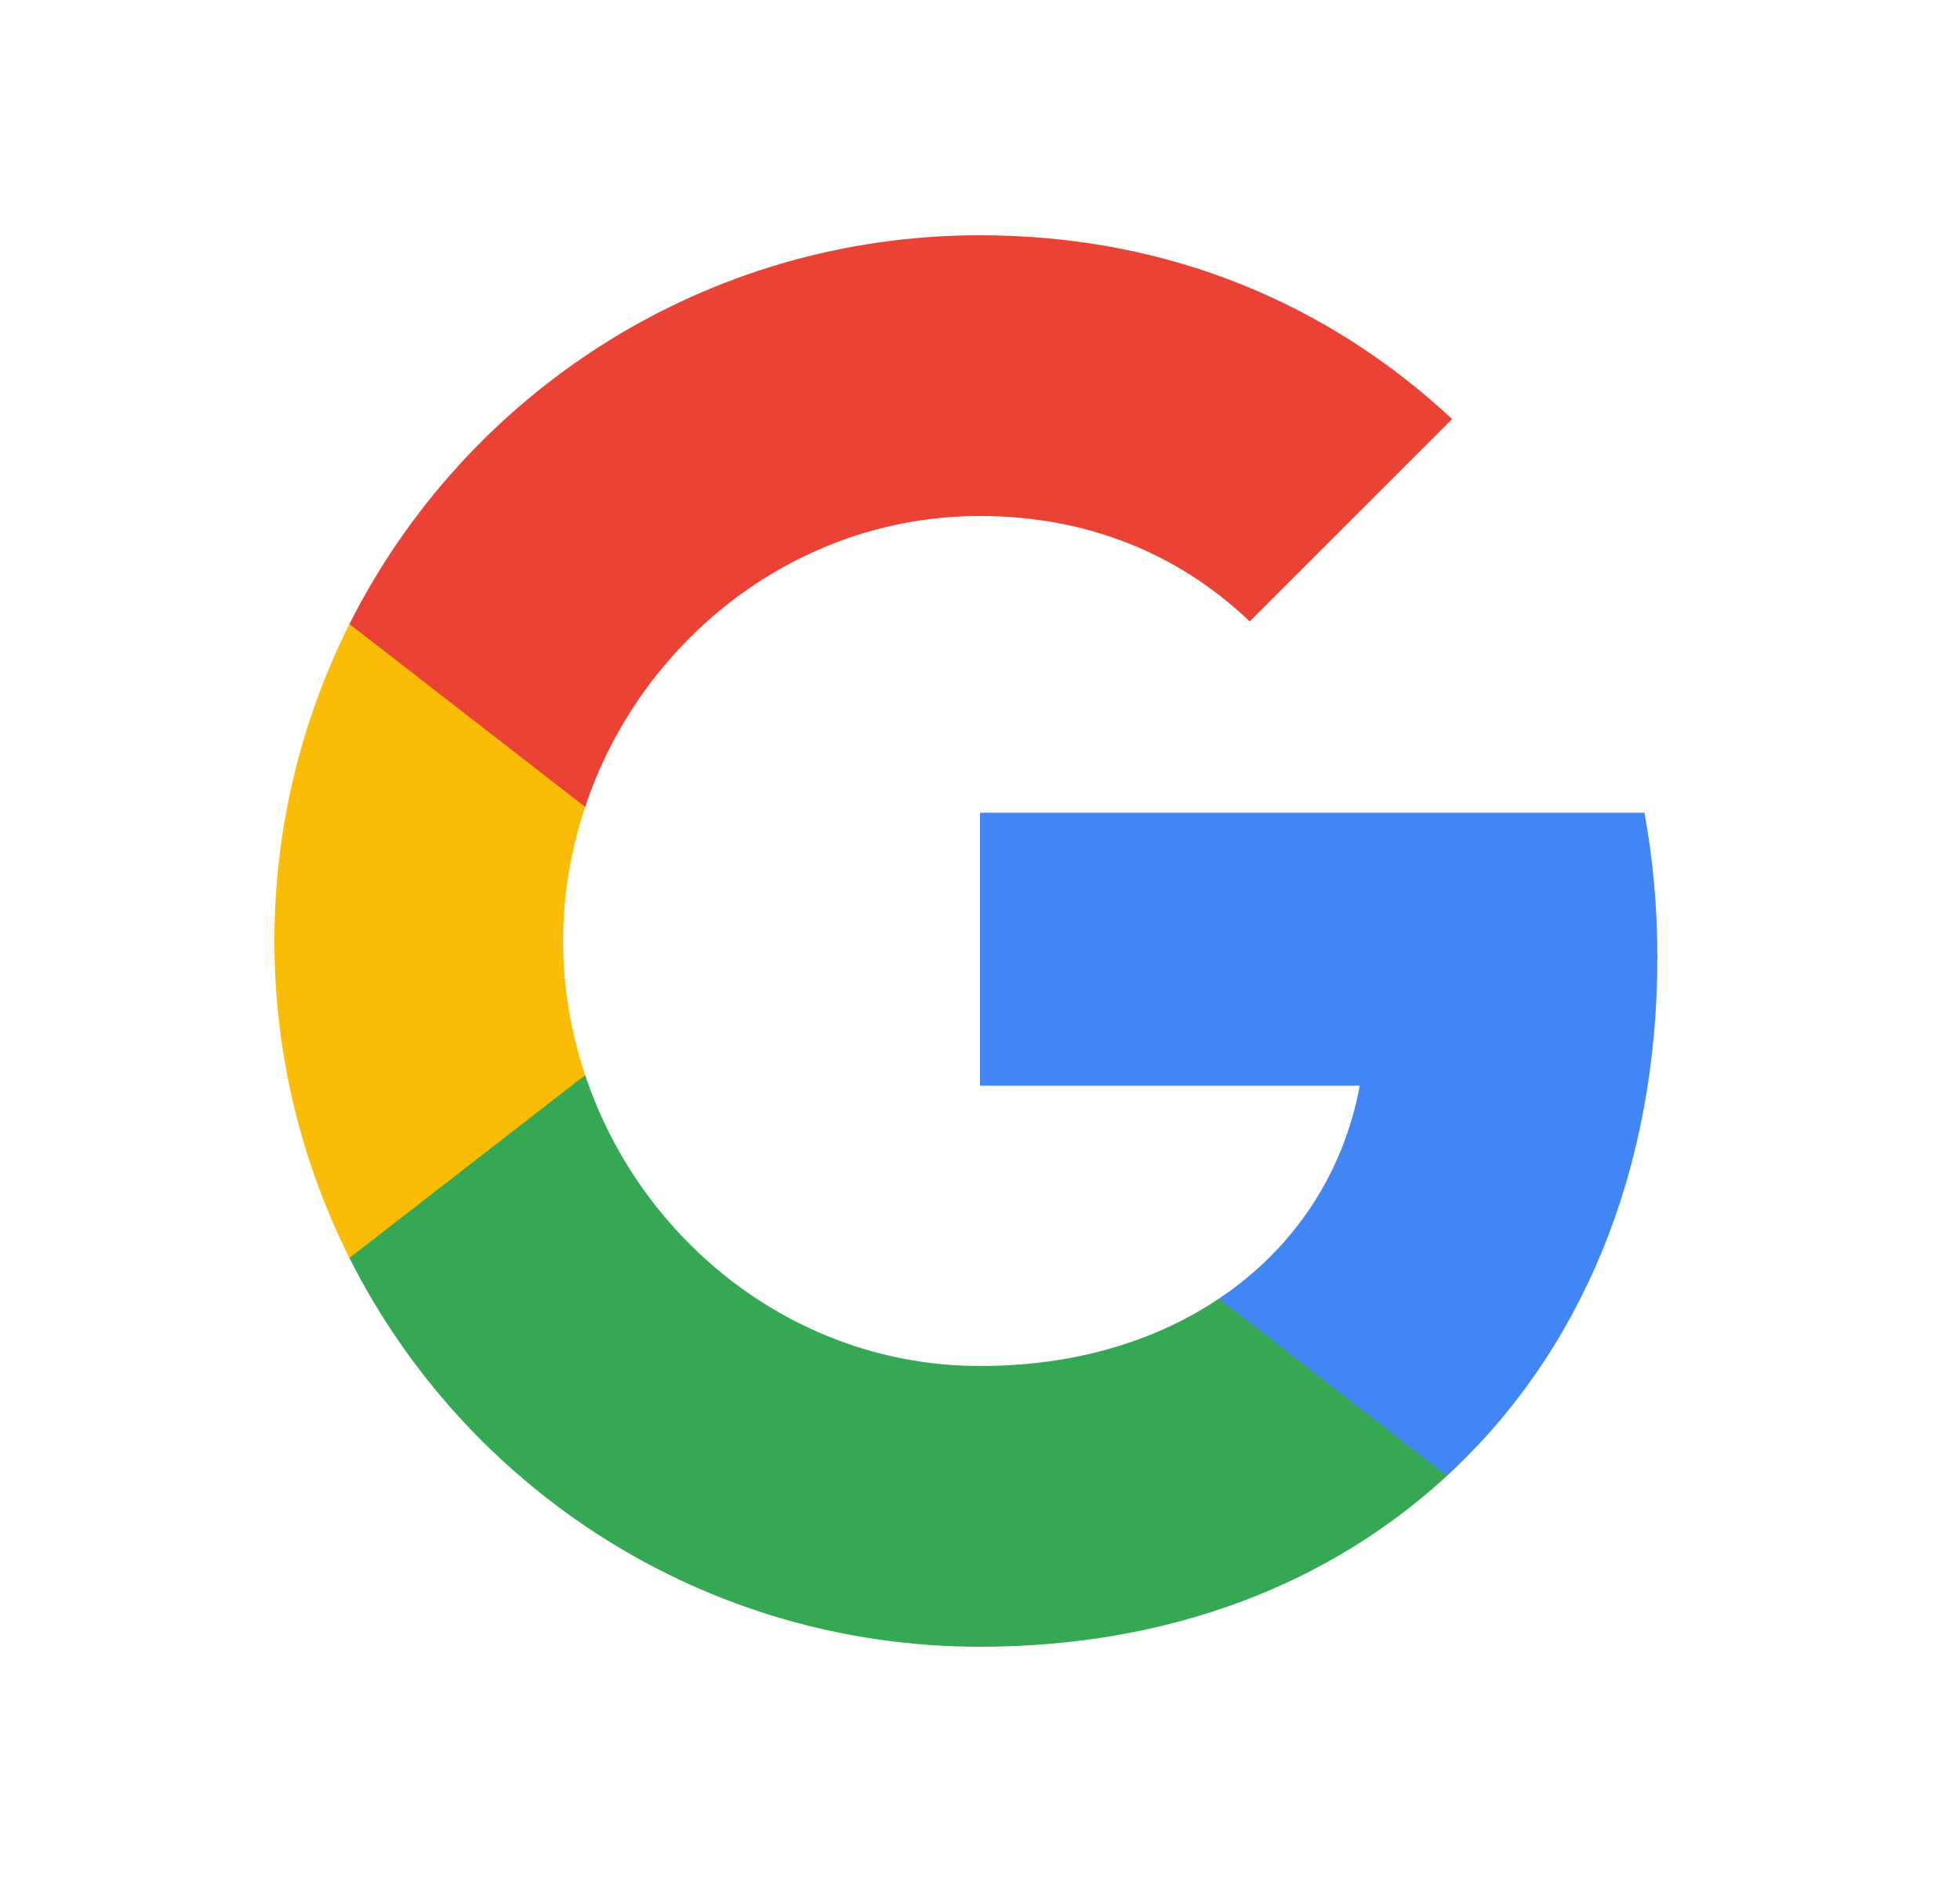
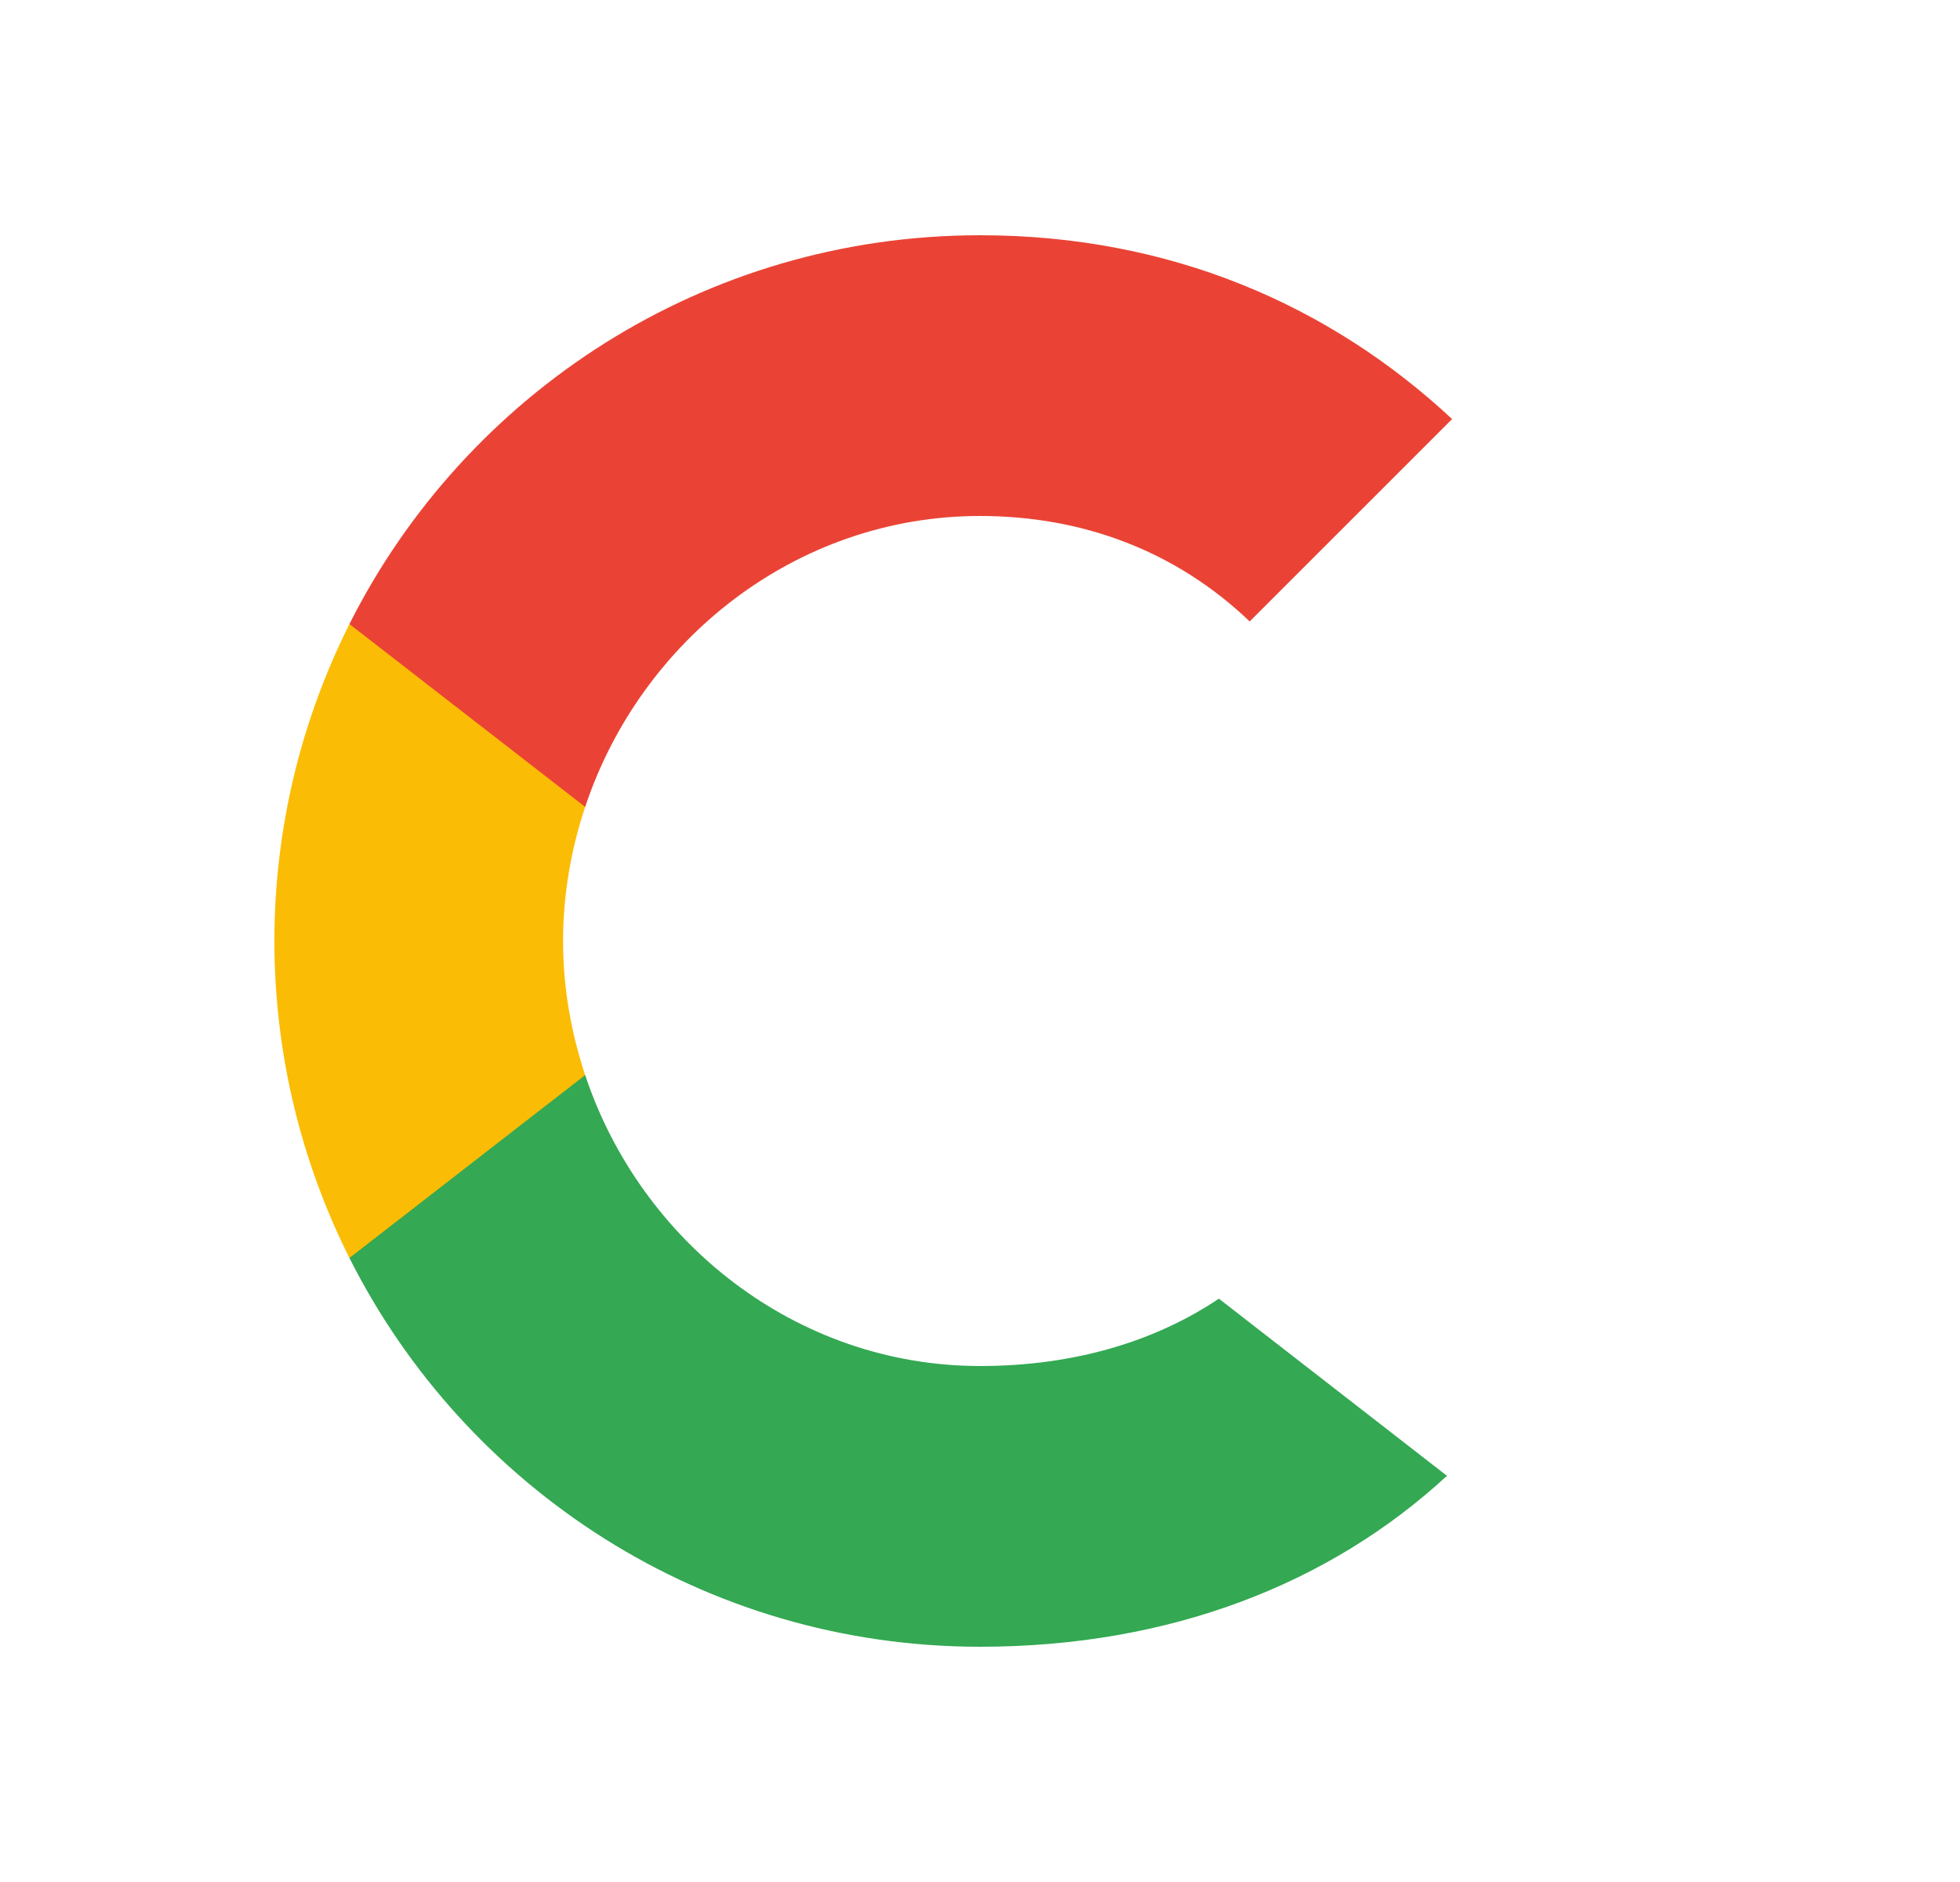
<svg xmlns="http://www.w3.org/2000/svg" width="25" height="24" viewBox="0 0 25 24" fill="none">
  <g id="Logo">
-     <path id="Shape" fill-rule="evenodd" clip-rule="evenodd" d="M21.14 12.205C21.14 11.566 21.083 10.953 20.976 10.364H12.5V13.845H17.344C17.135 14.97 16.501 15.923 15.548 16.561V18.82H18.456C20.158 17.253 21.14 14.945 21.14 12.205Z" fill="#4285F4" />
    <path id="Shape_2" fill-rule="evenodd" clip-rule="evenodd" d="M12.5 21C14.93 21 16.967 20.194 18.456 18.82L15.547 16.561C14.742 17.101 13.711 17.42 12.5 17.42C10.156 17.42 8.172 15.837 7.464 13.71H4.457V16.042C5.938 18.983 8.982 21 12.5 21Z" fill="#34A853" />
    <path id="Shape_3" fill-rule="evenodd" clip-rule="evenodd" d="M7.464 13.71C7.284 13.17 7.182 12.593 7.182 12C7.182 11.407 7.284 10.83 7.464 10.29V7.958H4.457C3.848 9.173 3.5 10.548 3.5 12C3.5 13.452 3.848 14.827 4.457 16.042L7.464 13.71Z" fill="#FBBC05" />
    <path id="Shape_4" fill-rule="evenodd" clip-rule="evenodd" d="M12.5 6.58C13.821 6.58 15.008 7.034 15.94 7.925L18.522 5.344C16.963 3.892 14.926 3 12.5 3C8.982 3 5.938 5.017 4.457 7.958L7.464 10.29C8.172 8.163 10.156 6.58 12.5 6.58Z" fill="#EA4335" />
  </g>
</svg>